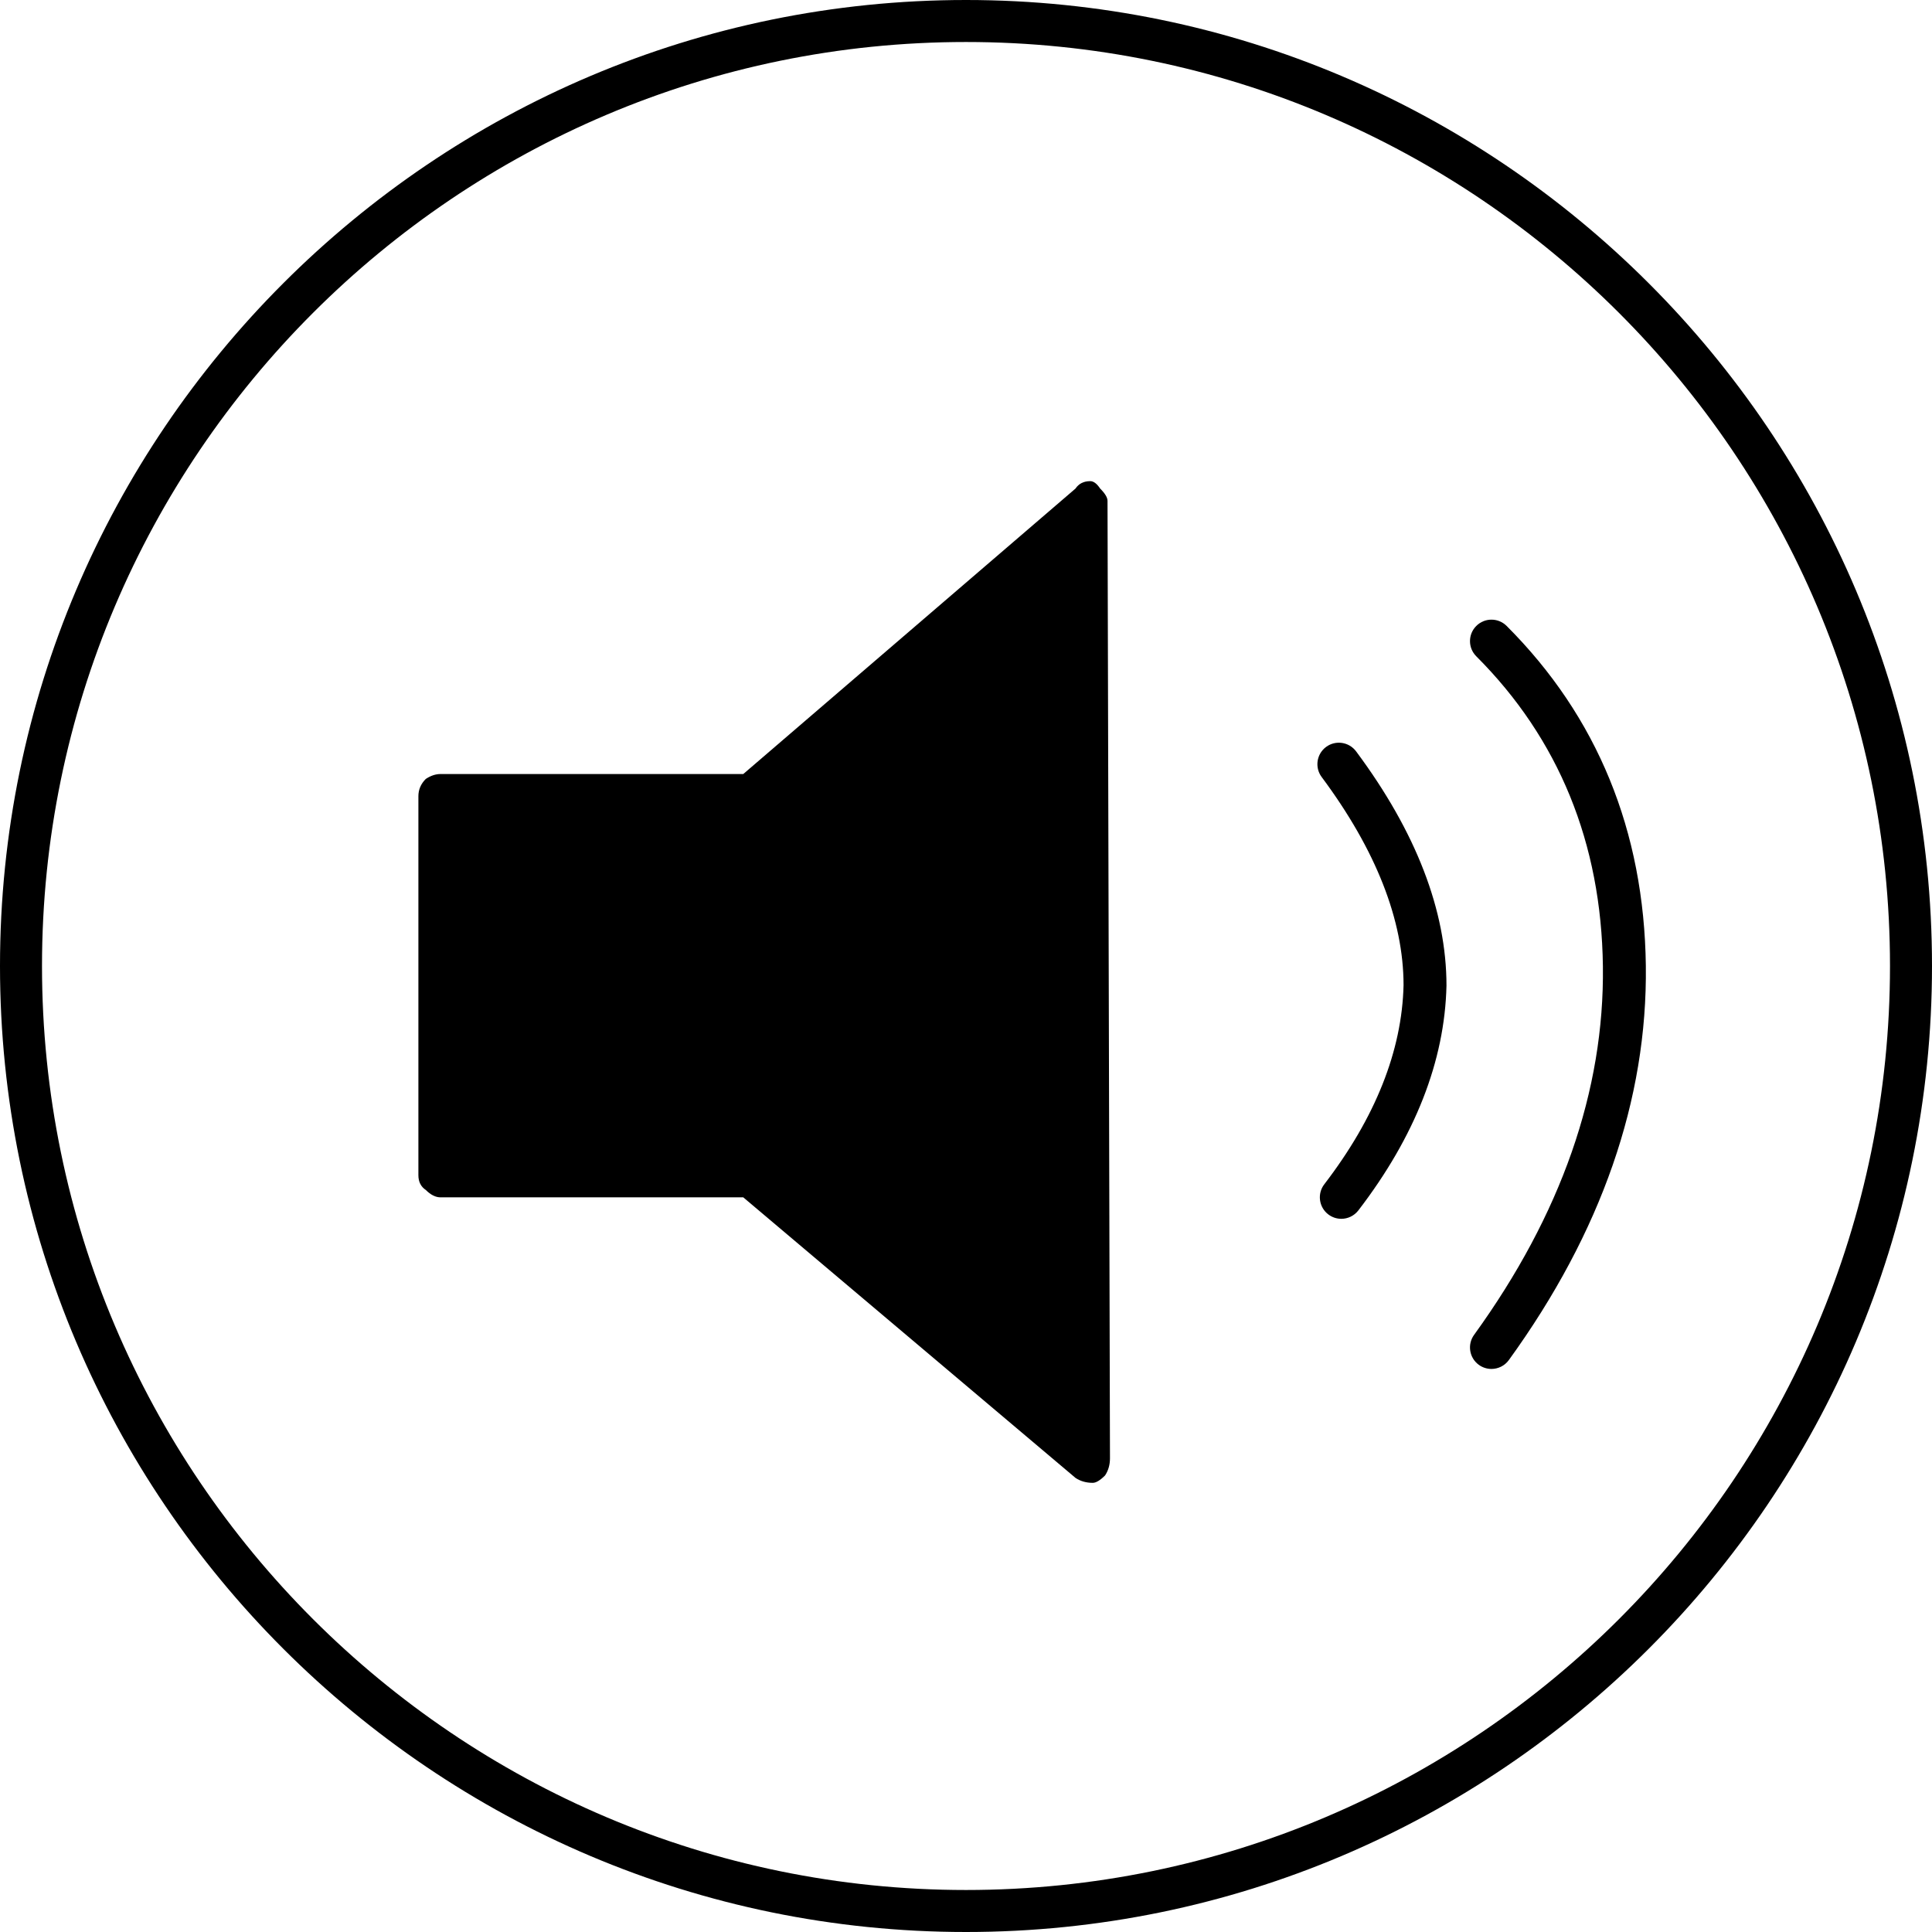
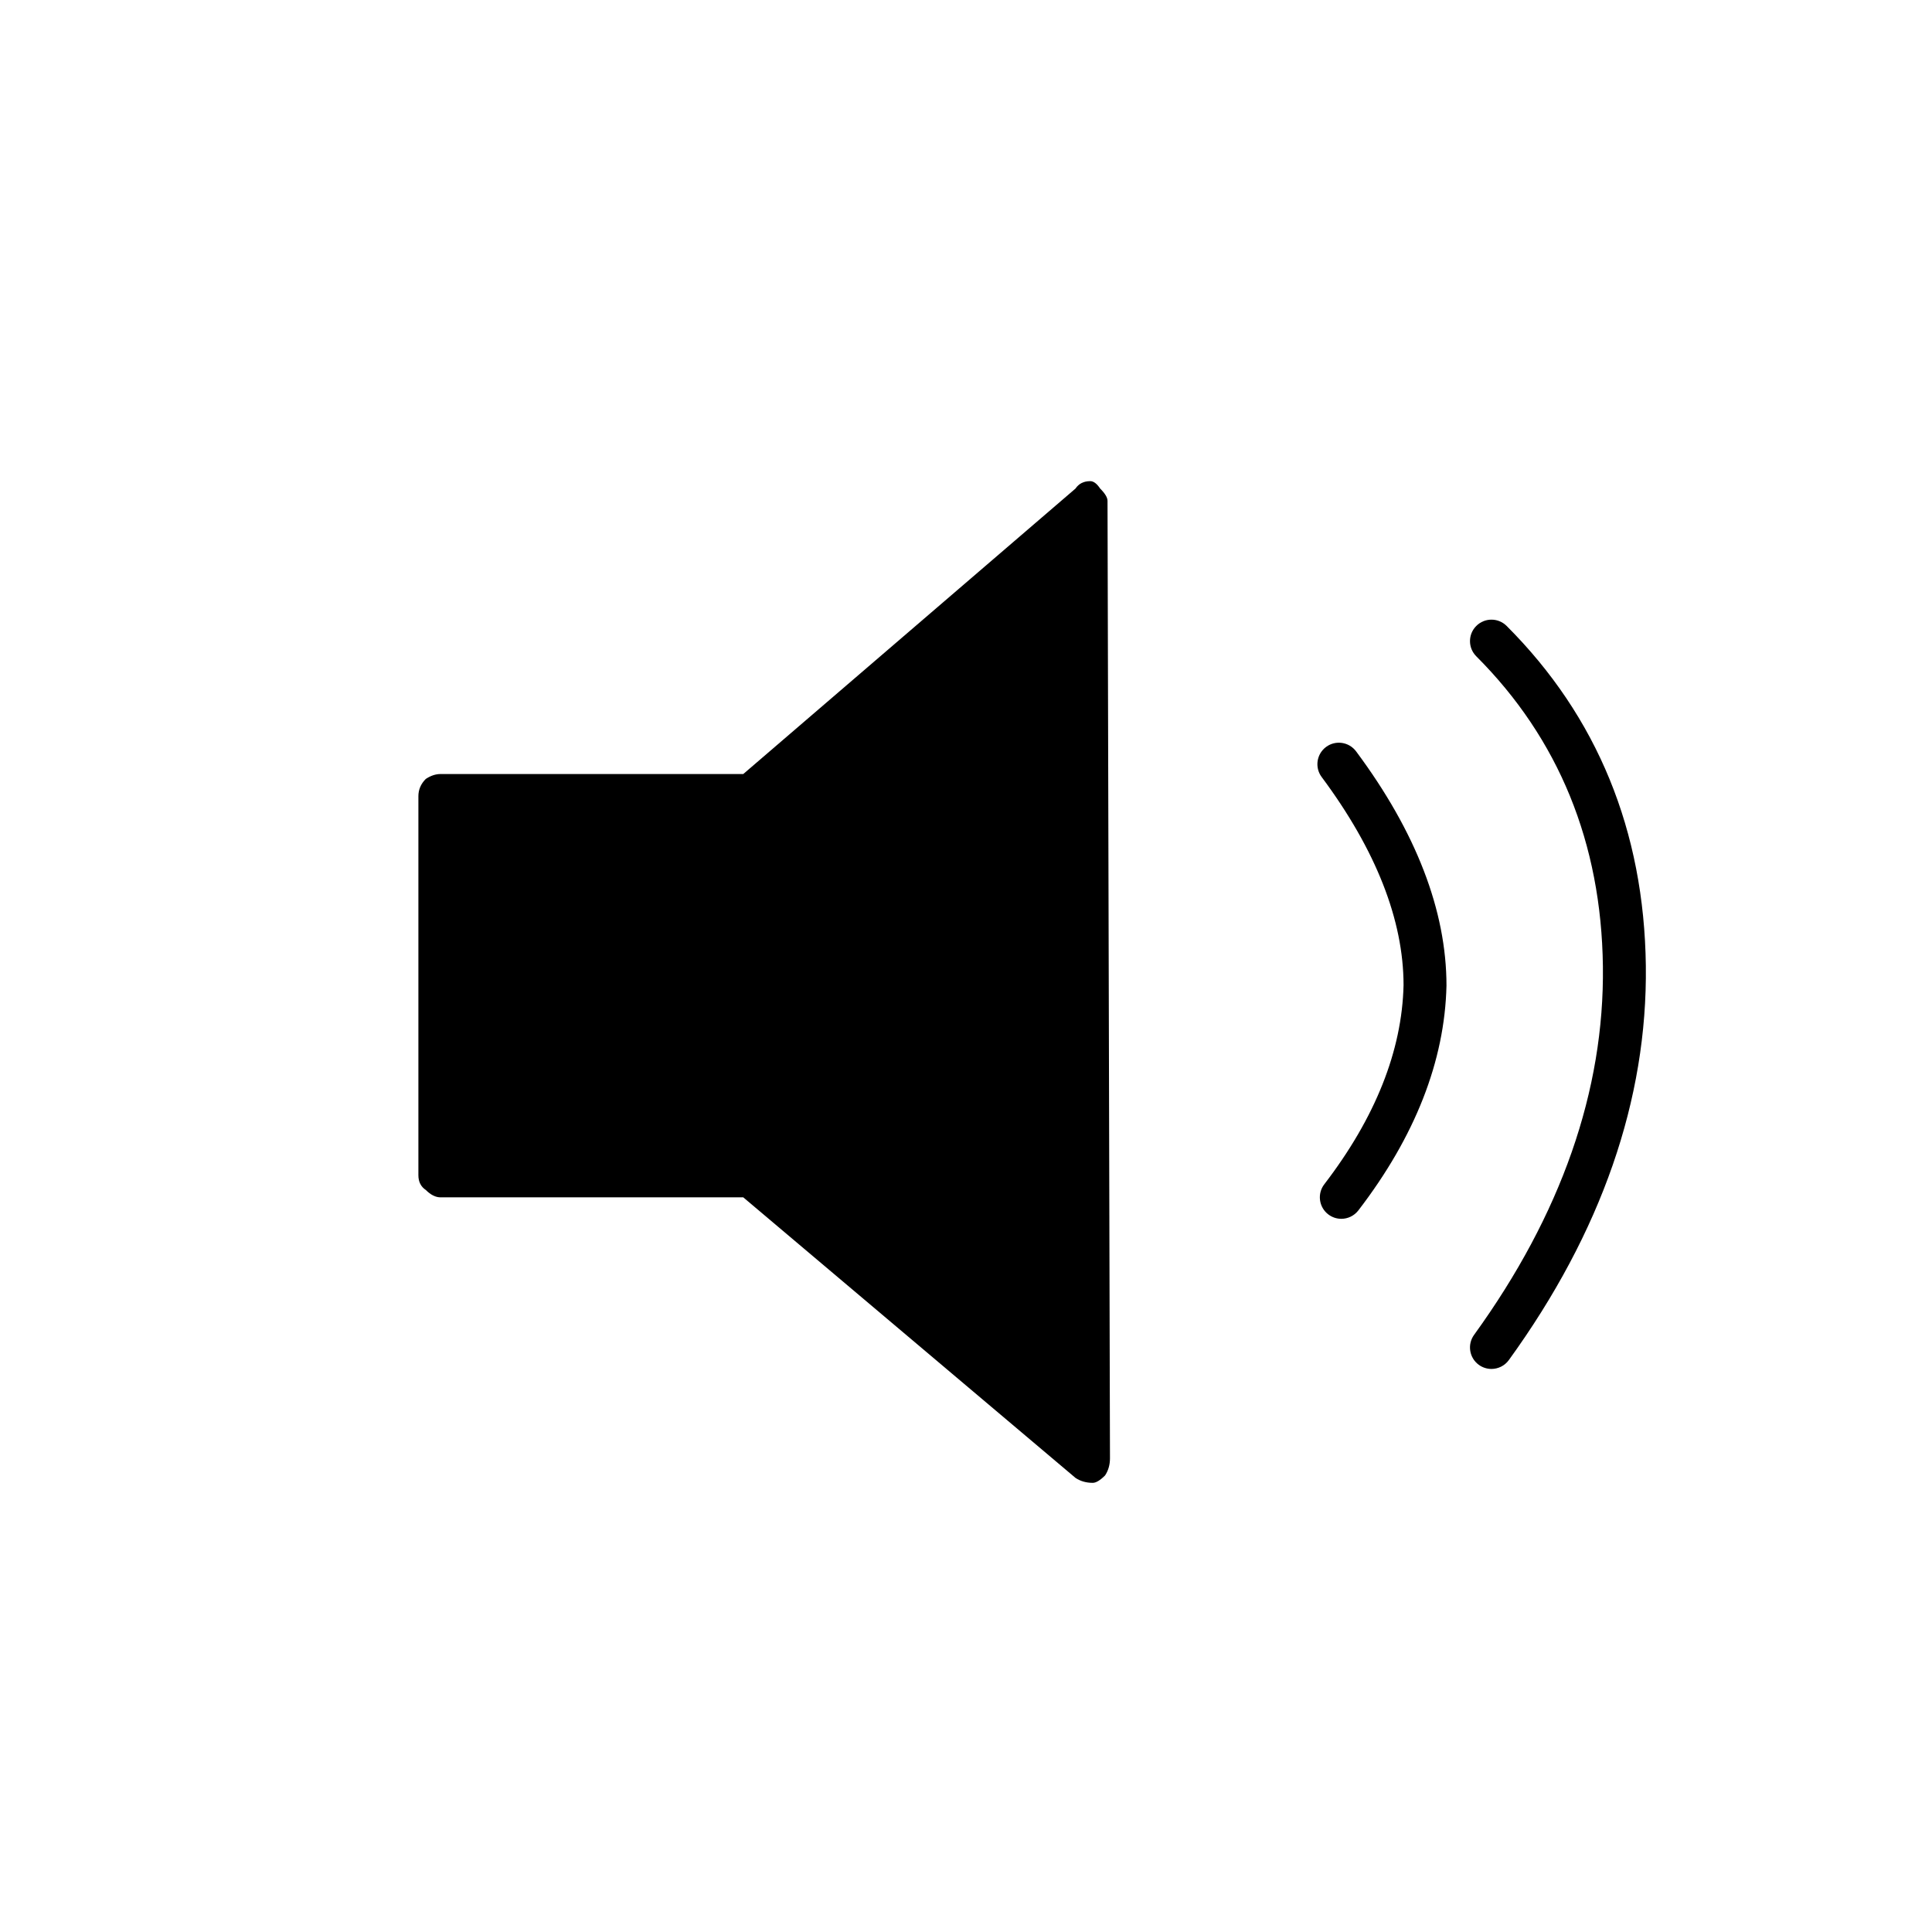
<svg xmlns="http://www.w3.org/2000/svg" height="300.0" preserveAspectRatio="xMidYMid meet" version="1.0" viewBox="0.0 0.0 300.0 300.0" width="300.0" zoomAndPan="magnify">
  <g>
    <g id="change1_3">
-       <path d="M150,300C67.29,300,0,232.71,0,150S67.29,0,150,0s150,67.29,150,150S232.71,300,150,300z M150,6.522 C70.886,6.522,6.522,70.886,6.522,150S70.886,293.478,150,293.478S293.478,229.114,293.478,150S229.114,6.522,150,6.522z" fill="inherit" />
-     </g>
+       </g>
    <g id="change1_2">
      <path d="M171.975,77.771c0-0.51-0.382-1.146-1.147-1.911c-0.51-0.764-1.019-1.147-1.529-1.147c-1.019,0-1.783,0.382-2.293,1.147 l-51.592,44.331H68.408c-0.764,0-1.529,0.255-2.293,0.764c-0.764,0.764-1.147,1.656-1.147,2.675v58.853 c0,1.019,0.382,1.784,1.147,2.293c0.764,0.764,1.529,1.147,2.293,1.147h47.006l51.592,43.567c0.764,0.51,1.656,0.764,2.675,0.764 c0.509,0,1.146-0.382,1.911-1.146c0.51-0.764,0.764-1.656,0.764-2.675L171.975,77.771z" fill="inherit" />
    </g>
    <g id="change1_1">
      <path d="M231.589,212.568c-0.677,0-1.361-0.205-1.952-0.633c-1.491-1.079-1.824-3.164-0.745-4.655 c13.517-18.677,20.249-37.935,20.005-57.238c-0.242-19.136-6.857-35.329-19.661-48.132c-1.302-1.302-1.302-3.411,0-4.713 c1.302-1.302,3.411-1.302,4.714,0c14.077,14.074,21.349,31.826,21.614,52.76c0.262,20.768-6.894,41.369-21.271,61.232 C233.641,212.09,232.622,212.568,231.589,212.568z M208.278,189.256c-0.71,0-1.423-0.225-2.028-0.689 c-1.46-1.121-1.735-3.214-0.615-4.674c7.93-10.331,12.07-20.731,12.308-30.915c-0.002-10.091-4.281-20.995-12.718-32.326 c-1.099-1.476-0.793-3.564,0.684-4.665c1.478-1.099,3.566-0.793,4.665,0.684c9.313,12.508,14.035,24.749,14.035,36.385 c-0.272,11.704-4.876,23.42-13.683,34.896C210.267,188.807,209.277,189.256,208.278,189.256z" fill="inherit" />
    </g>
  </g>
</svg>